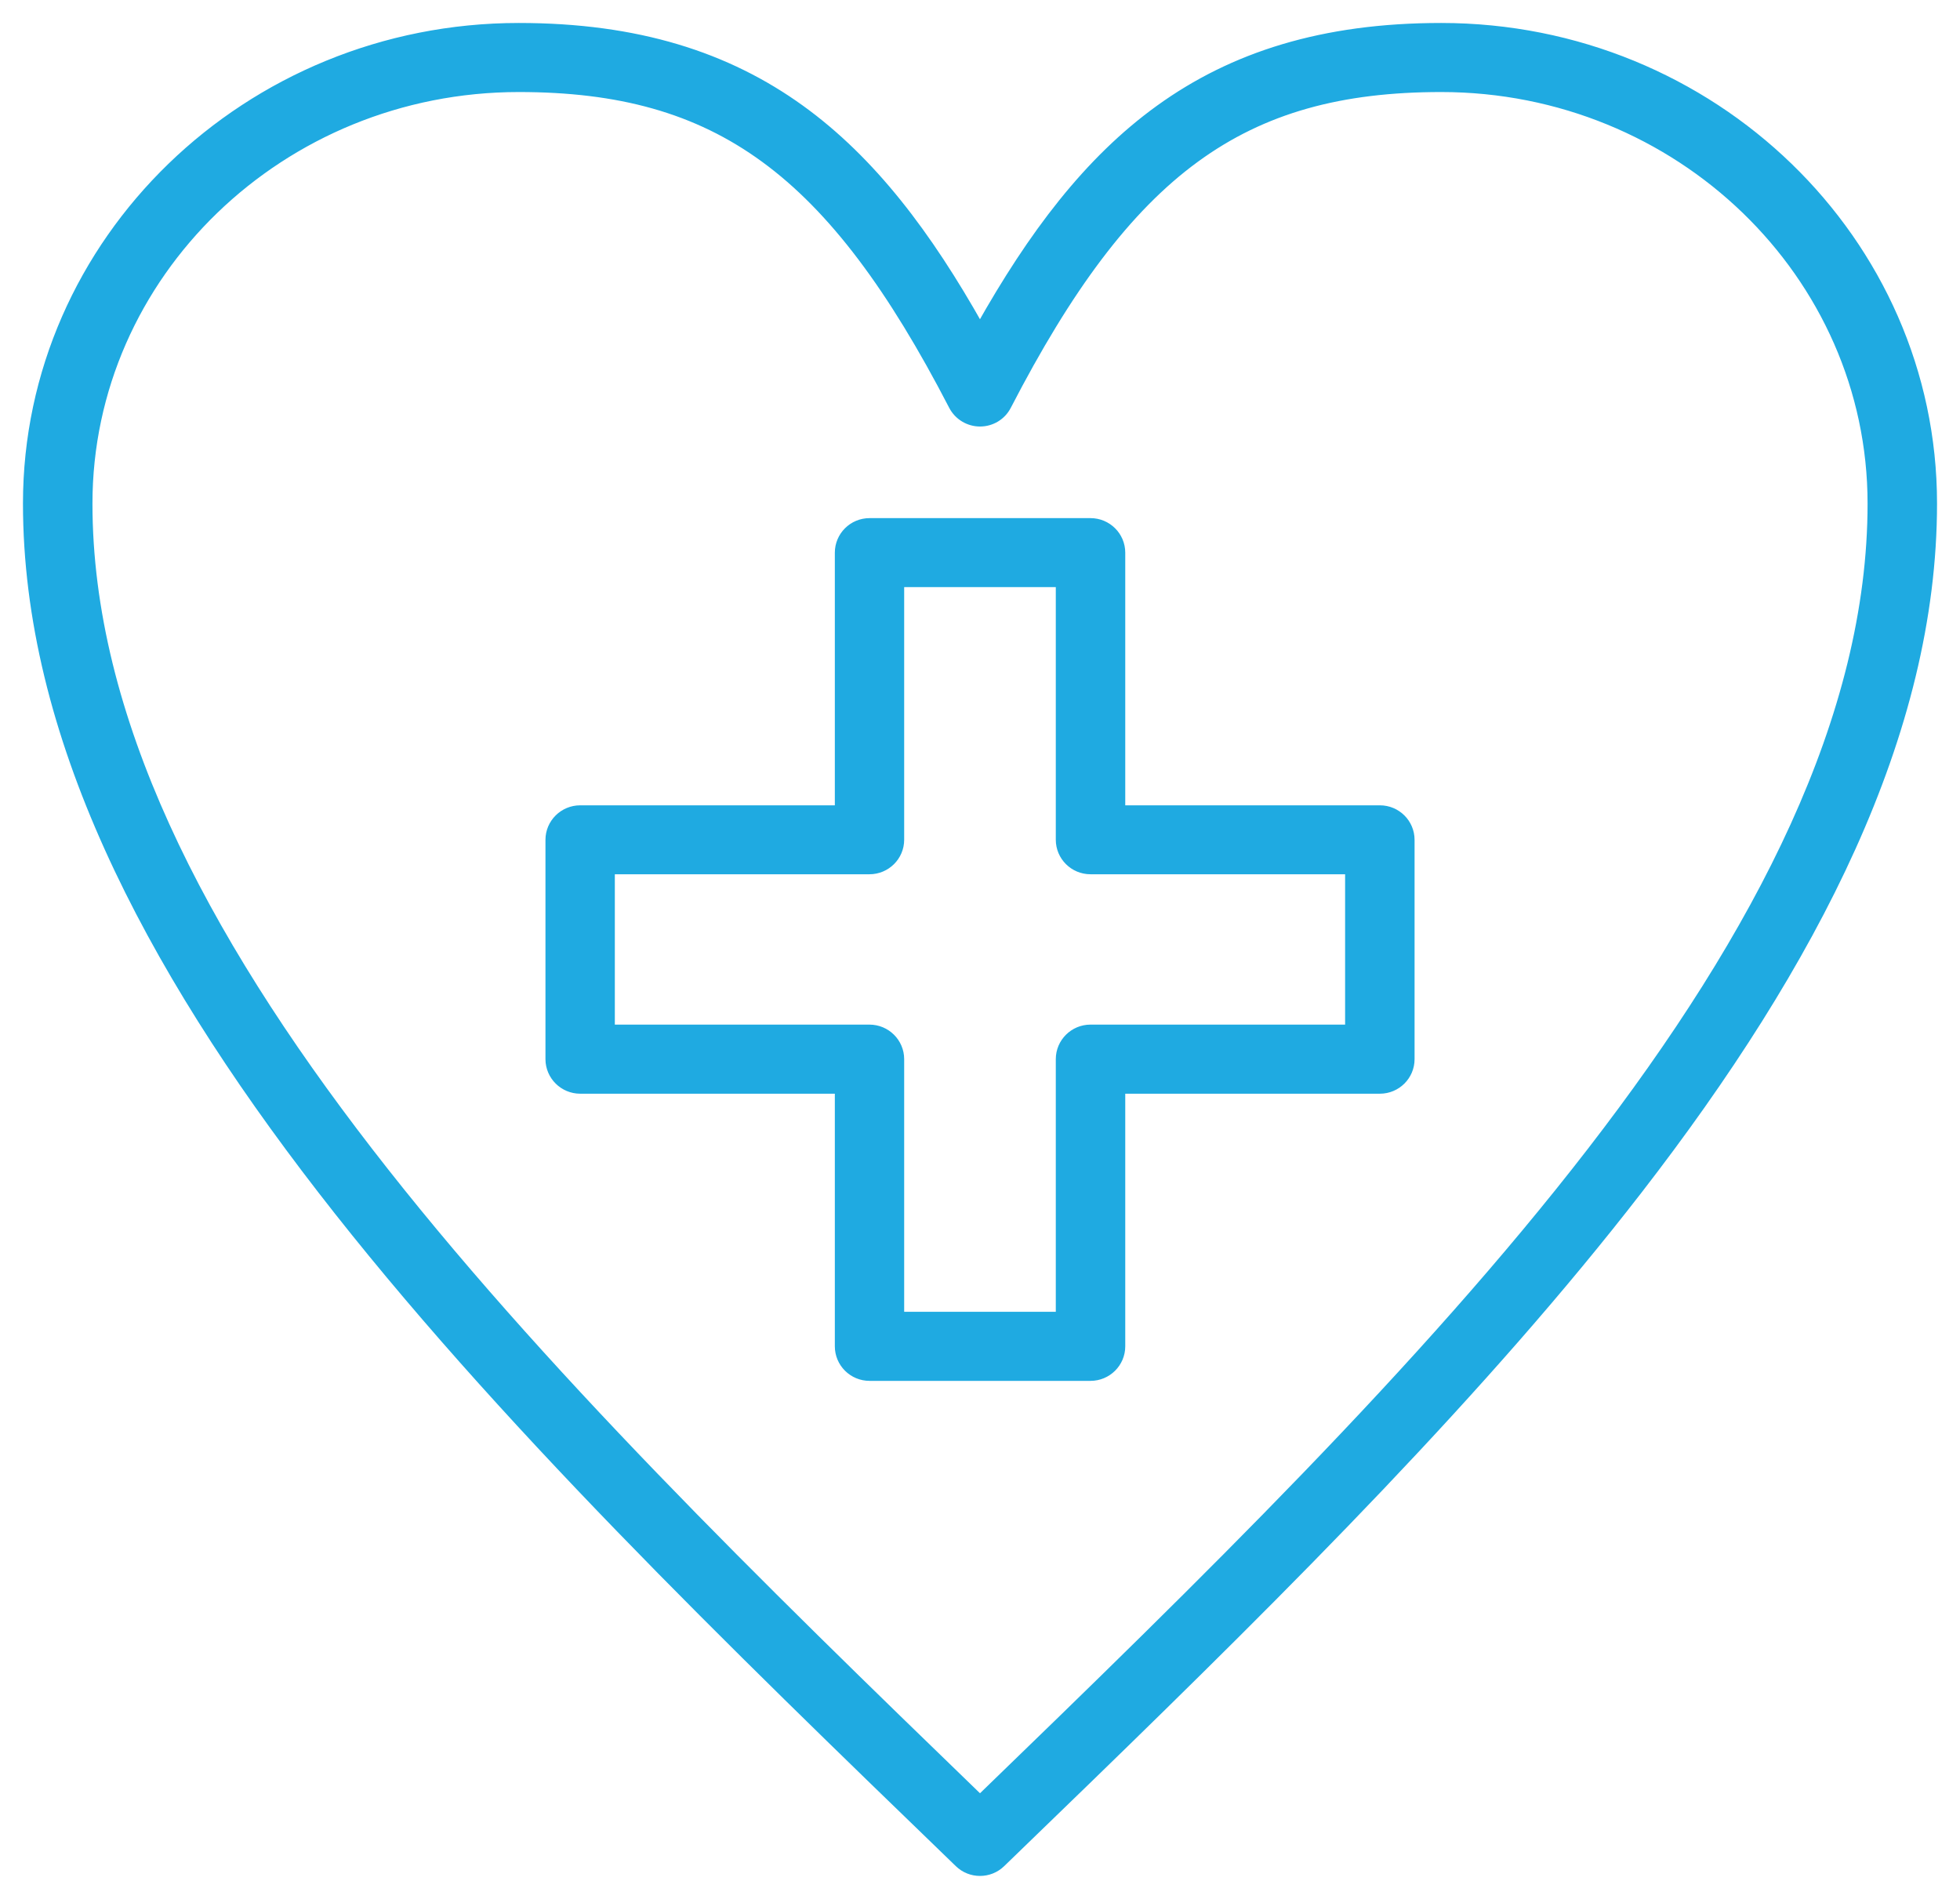
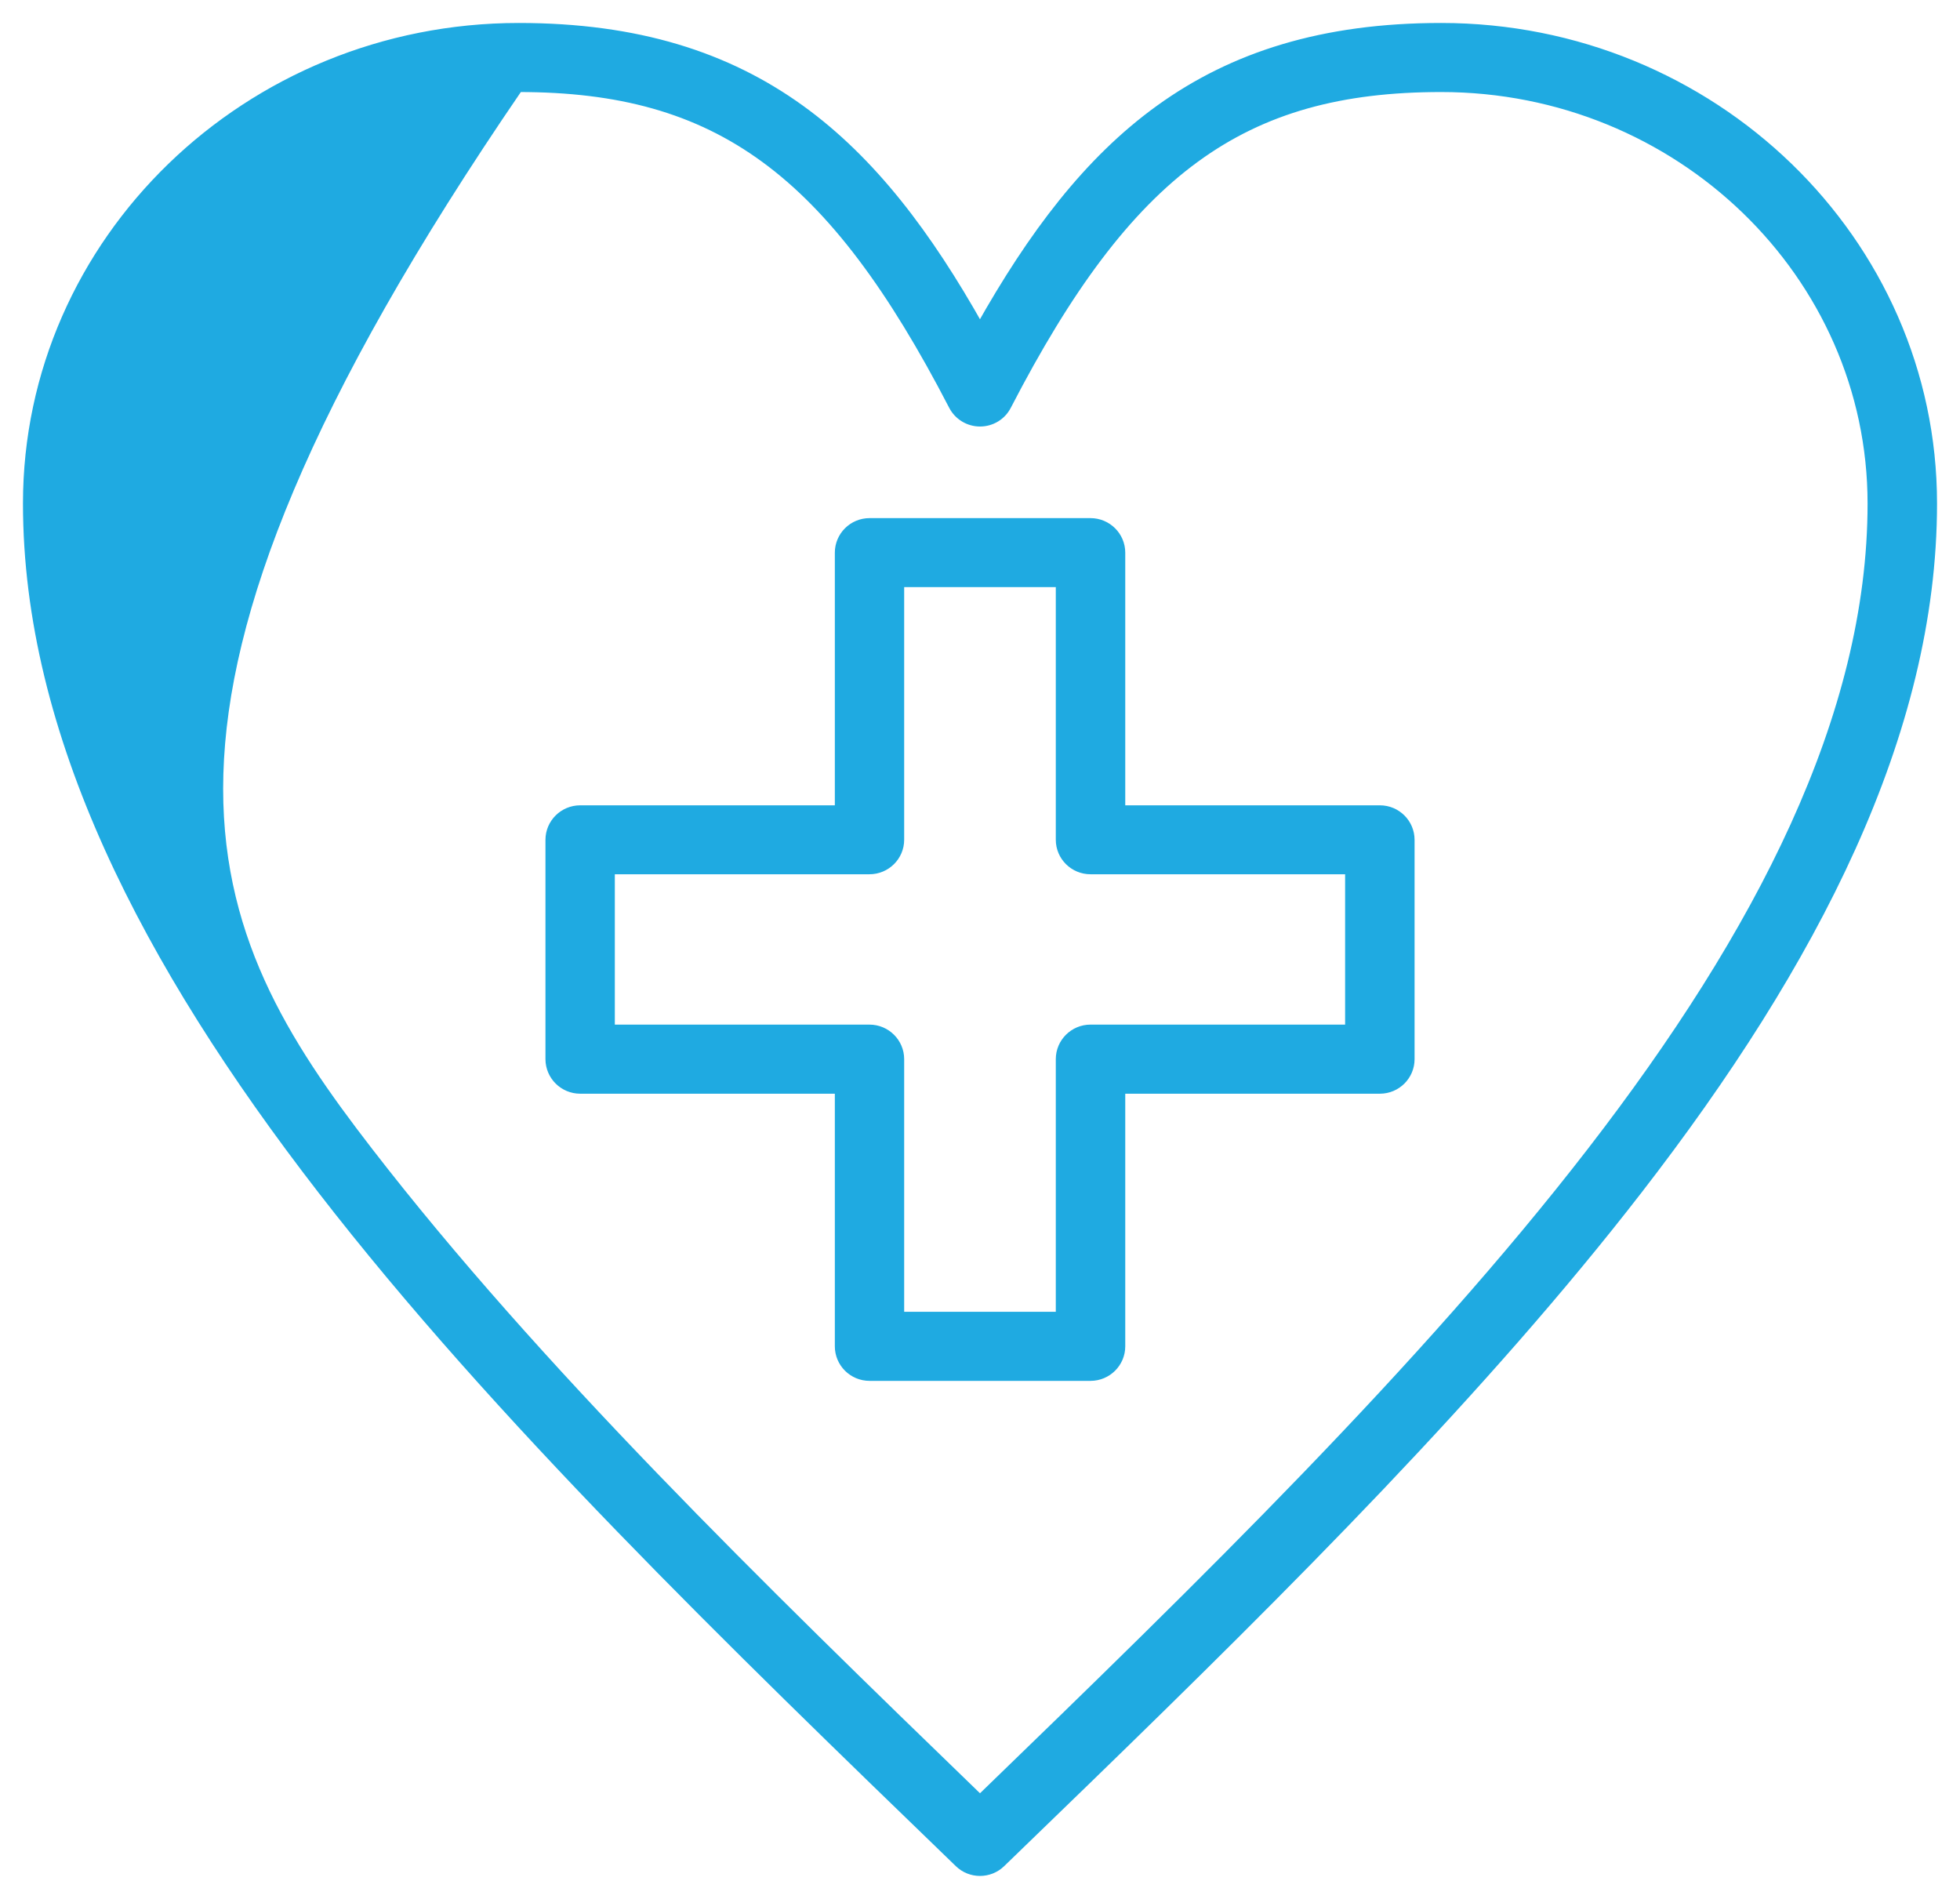
<svg xmlns="http://www.w3.org/2000/svg" width="64" height="62" viewBox="0 0 64 62" fill="none">
-   <path d="M47.059 0.875C55.915 0.875 63.125 7.854 63.125 16.438C63.125 23.946 59.243 31.441 53.509 38.853C48.49 45.341 42.042 51.781 35.506 58.126L32.703 60.84C32.507 61.03 32.255 61.125 32 61.125C31.744 61.125 31.493 61.03 31.297 60.84C23.83 53.62 16.227 46.268 10.491 38.853C4.757 31.441 0.875 23.946 0.875 16.438C0.875 7.854 8.085 0.875 16.941 0.875C20.811 0.875 23.744 1.821 26.142 3.549C28.486 5.239 30.309 7.671 31.999 10.675C33.689 7.673 35.512 5.24 37.856 3.55C40.254 1.821 43.187 0.875 47.057 0.875H47.059ZM47.059 2.88C43.802 2.88 41.258 3.558 39.033 5.186C36.805 6.816 34.885 9.407 32.895 13.257L32.895 13.256C32.724 13.593 32.377 13.801 32 13.801C31.626 13.801 31.278 13.592 31.105 13.257C29.113 9.408 27.193 6.816 24.965 5.186C22.741 3.558 20.198 2.88 16.941 2.88C9.191 2.88 2.894 8.968 2.894 16.44C2.894 23.394 6.559 30.479 12.052 37.587C17.521 44.665 24.786 51.747 32 58.725C39.212 51.748 46.477 44.666 51.946 37.588C57.439 30.479 61.107 23.394 61.107 16.44C61.107 8.968 54.809 2.88 47.059 2.88ZM35.608 17.042C36.165 17.042 36.618 17.491 36.618 18.045V26.419H45.057C45.613 26.419 46.065 26.867 46.065 27.422V34.582C46.065 35.136 45.613 35.585 45.057 35.585H36.618V43.958C36.618 44.512 36.165 44.961 35.608 44.961H28.394C27.837 44.961 27.385 44.512 27.385 43.958V35.585H18.946C18.39 35.585 17.937 35.136 17.936 34.582V27.422C17.936 26.867 18.39 26.419 18.946 26.419H27.385V18.045C27.385 17.491 27.837 17.042 28.394 17.042H35.608ZM29.399 27.418C29.399 27.972 28.946 28.42 28.39 28.42H19.951V33.579H28.39C28.946 33.579 29.399 34.028 29.399 34.582V42.956H34.6V34.582C34.6 34.028 35.052 33.579 35.608 33.579H44.047V28.42H35.608C35.052 28.42 34.6 27.972 34.6 27.418V19.044H29.399V27.418Z" fill="#1FAAE1" stroke="#1FAAE1" stroke-width="0.25" />
+   <path d="M47.059 0.875C55.915 0.875 63.125 7.854 63.125 16.438C63.125 23.946 59.243 31.441 53.509 38.853C48.49 45.341 42.042 51.781 35.506 58.126L32.703 60.84C32.507 61.03 32.255 61.125 32 61.125C31.744 61.125 31.493 61.03 31.297 60.84C23.83 53.62 16.227 46.268 10.491 38.853C4.757 31.441 0.875 23.946 0.875 16.438C0.875 7.854 8.085 0.875 16.941 0.875C20.811 0.875 23.744 1.821 26.142 3.549C28.486 5.239 30.309 7.671 31.999 10.675C33.689 7.673 35.512 5.24 37.856 3.55C40.254 1.821 43.187 0.875 47.057 0.875H47.059ZM47.059 2.88C43.802 2.88 41.258 3.558 39.033 5.186C36.805 6.816 34.885 9.407 32.895 13.257L32.895 13.256C32.724 13.593 32.377 13.801 32 13.801C31.626 13.801 31.278 13.592 31.105 13.257C29.113 9.408 27.193 6.816 24.965 5.186C22.741 3.558 20.198 2.88 16.941 2.88C2.894 23.394 6.559 30.479 12.052 37.587C17.521 44.665 24.786 51.747 32 58.725C39.212 51.748 46.477 44.666 51.946 37.588C57.439 30.479 61.107 23.394 61.107 16.44C61.107 8.968 54.809 2.88 47.059 2.88ZM35.608 17.042C36.165 17.042 36.618 17.491 36.618 18.045V26.419H45.057C45.613 26.419 46.065 26.867 46.065 27.422V34.582C46.065 35.136 45.613 35.585 45.057 35.585H36.618V43.958C36.618 44.512 36.165 44.961 35.608 44.961H28.394C27.837 44.961 27.385 44.512 27.385 43.958V35.585H18.946C18.39 35.585 17.937 35.136 17.936 34.582V27.422C17.936 26.867 18.39 26.419 18.946 26.419H27.385V18.045C27.385 17.491 27.837 17.042 28.394 17.042H35.608ZM29.399 27.418C29.399 27.972 28.946 28.42 28.39 28.42H19.951V33.579H28.39C28.946 33.579 29.399 34.028 29.399 34.582V42.956H34.6V34.582C34.6 34.028 35.052 33.579 35.608 33.579H44.047V28.42H35.608C35.052 28.42 34.6 27.972 34.6 27.418V19.044H29.399V27.418Z" fill="#1FAAE1" stroke="#1FAAE1" stroke-width="0.25" />
</svg>